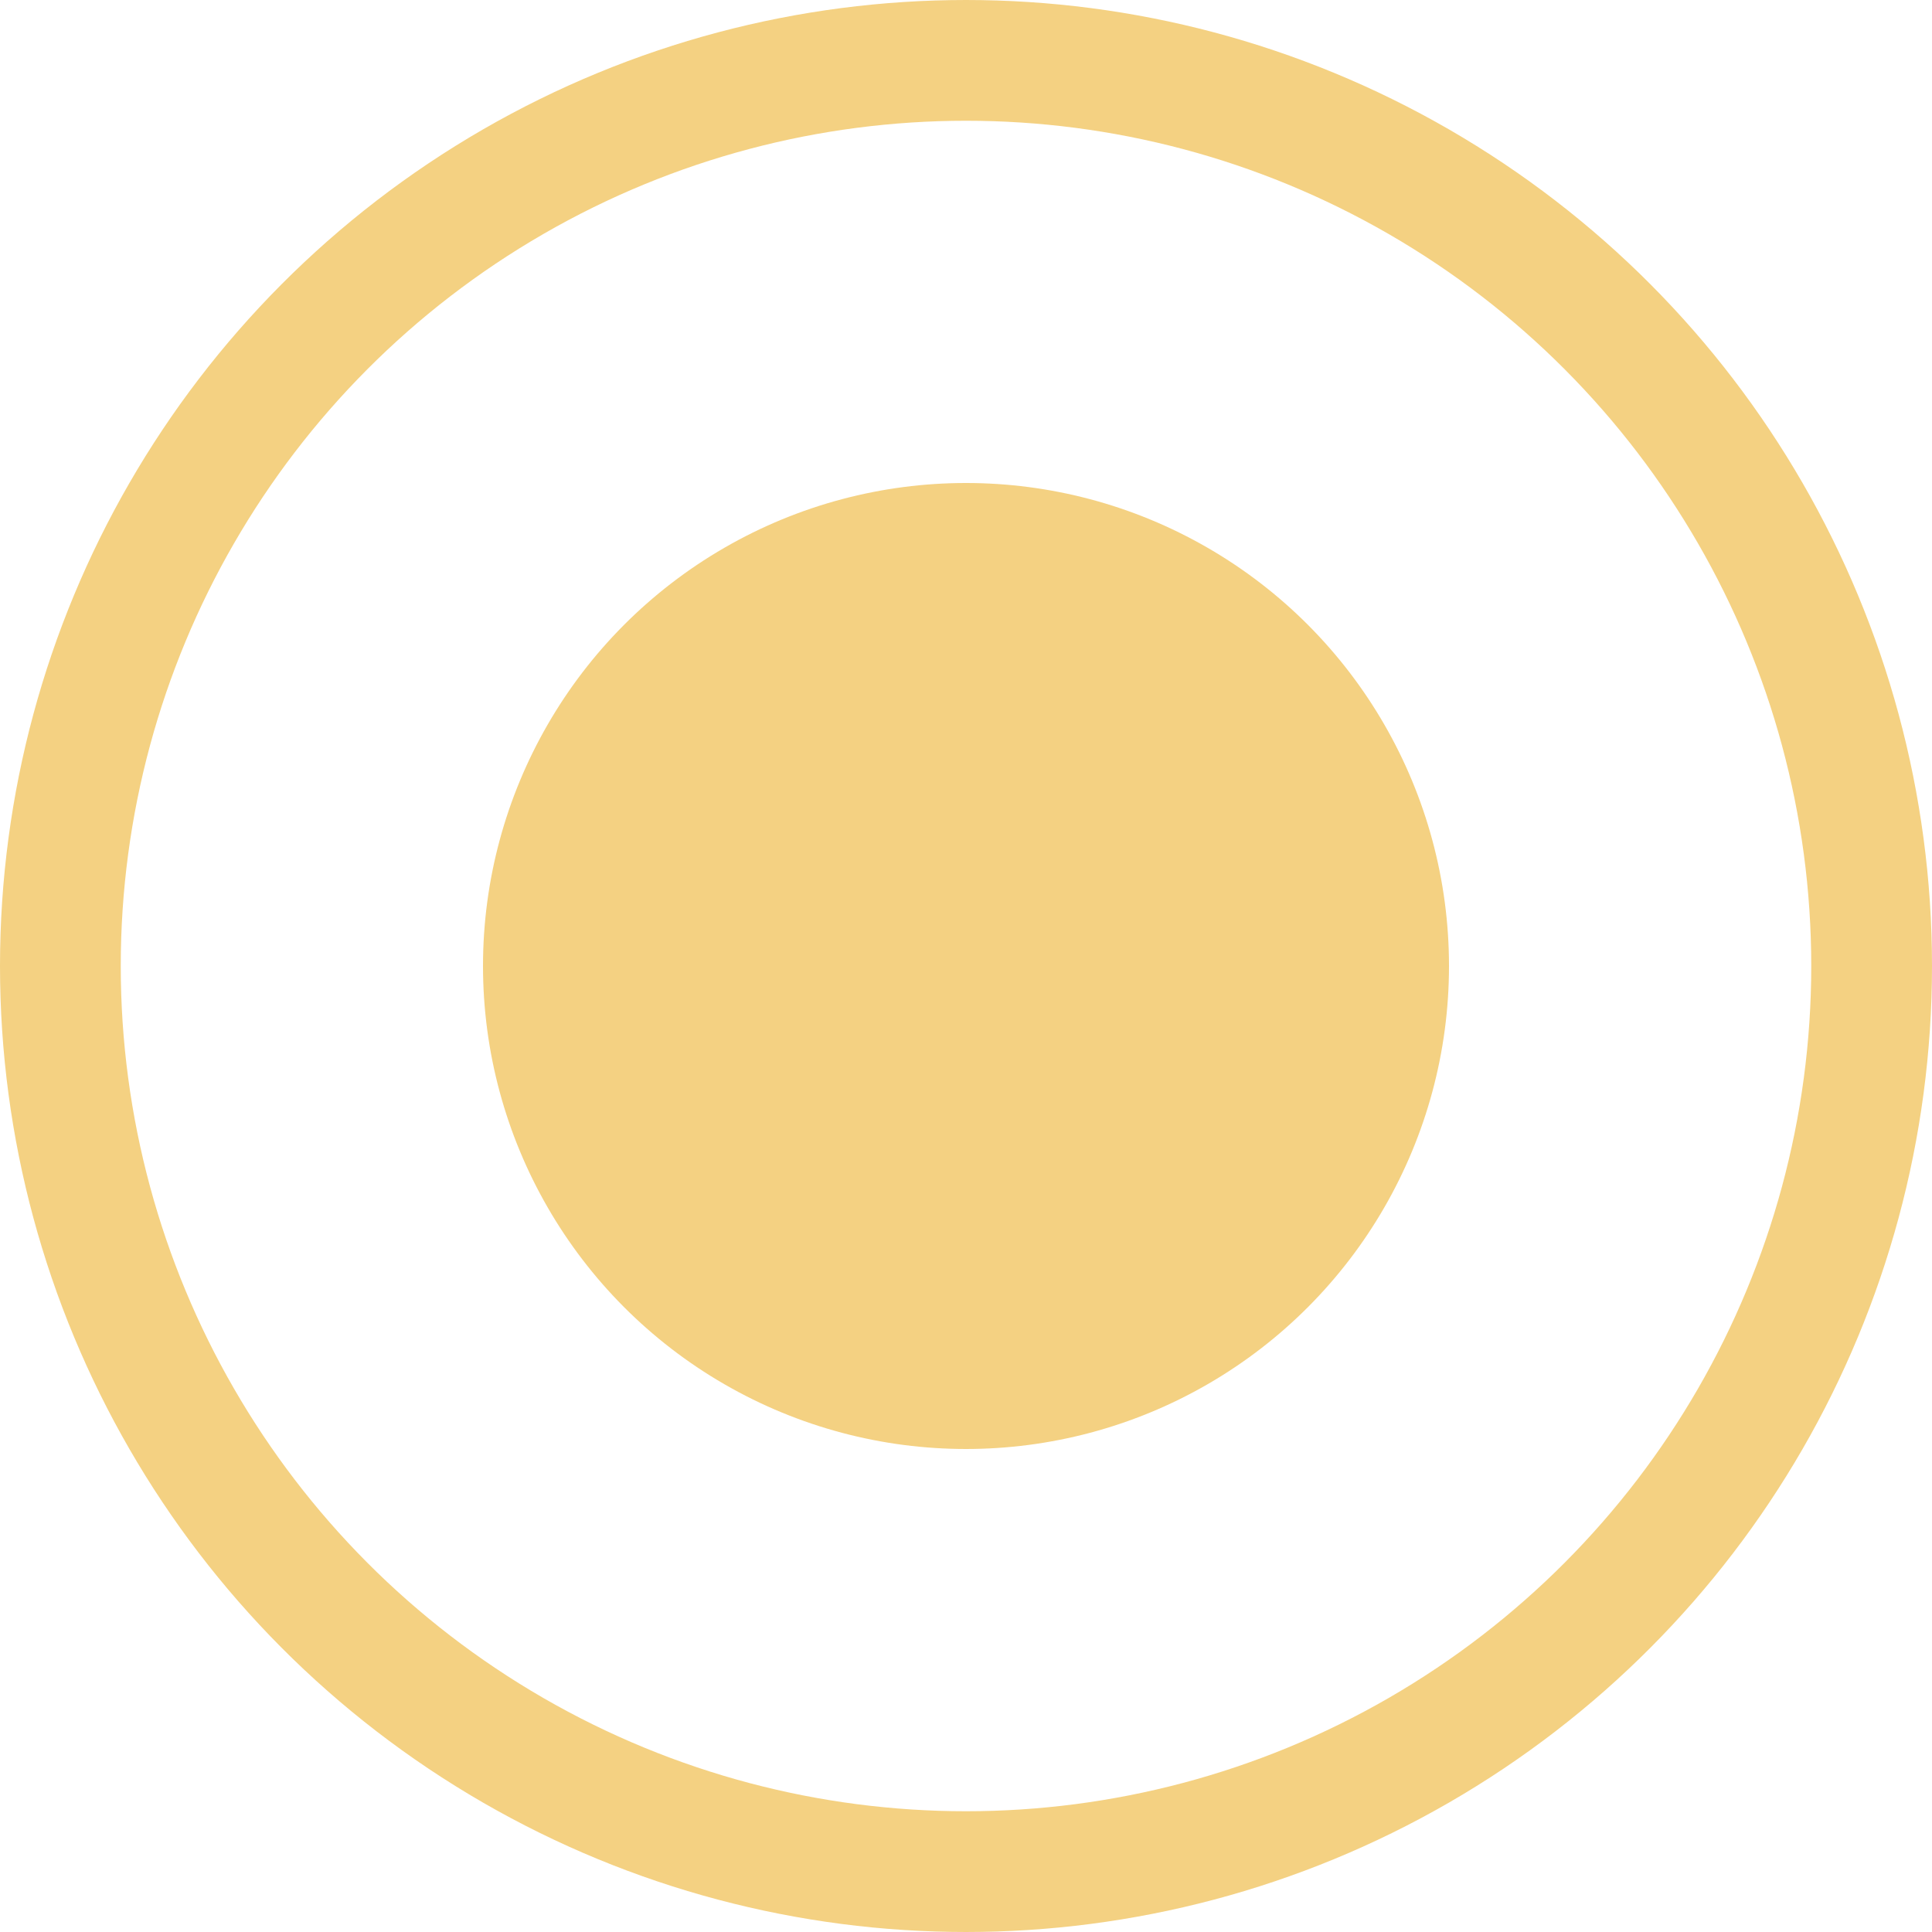
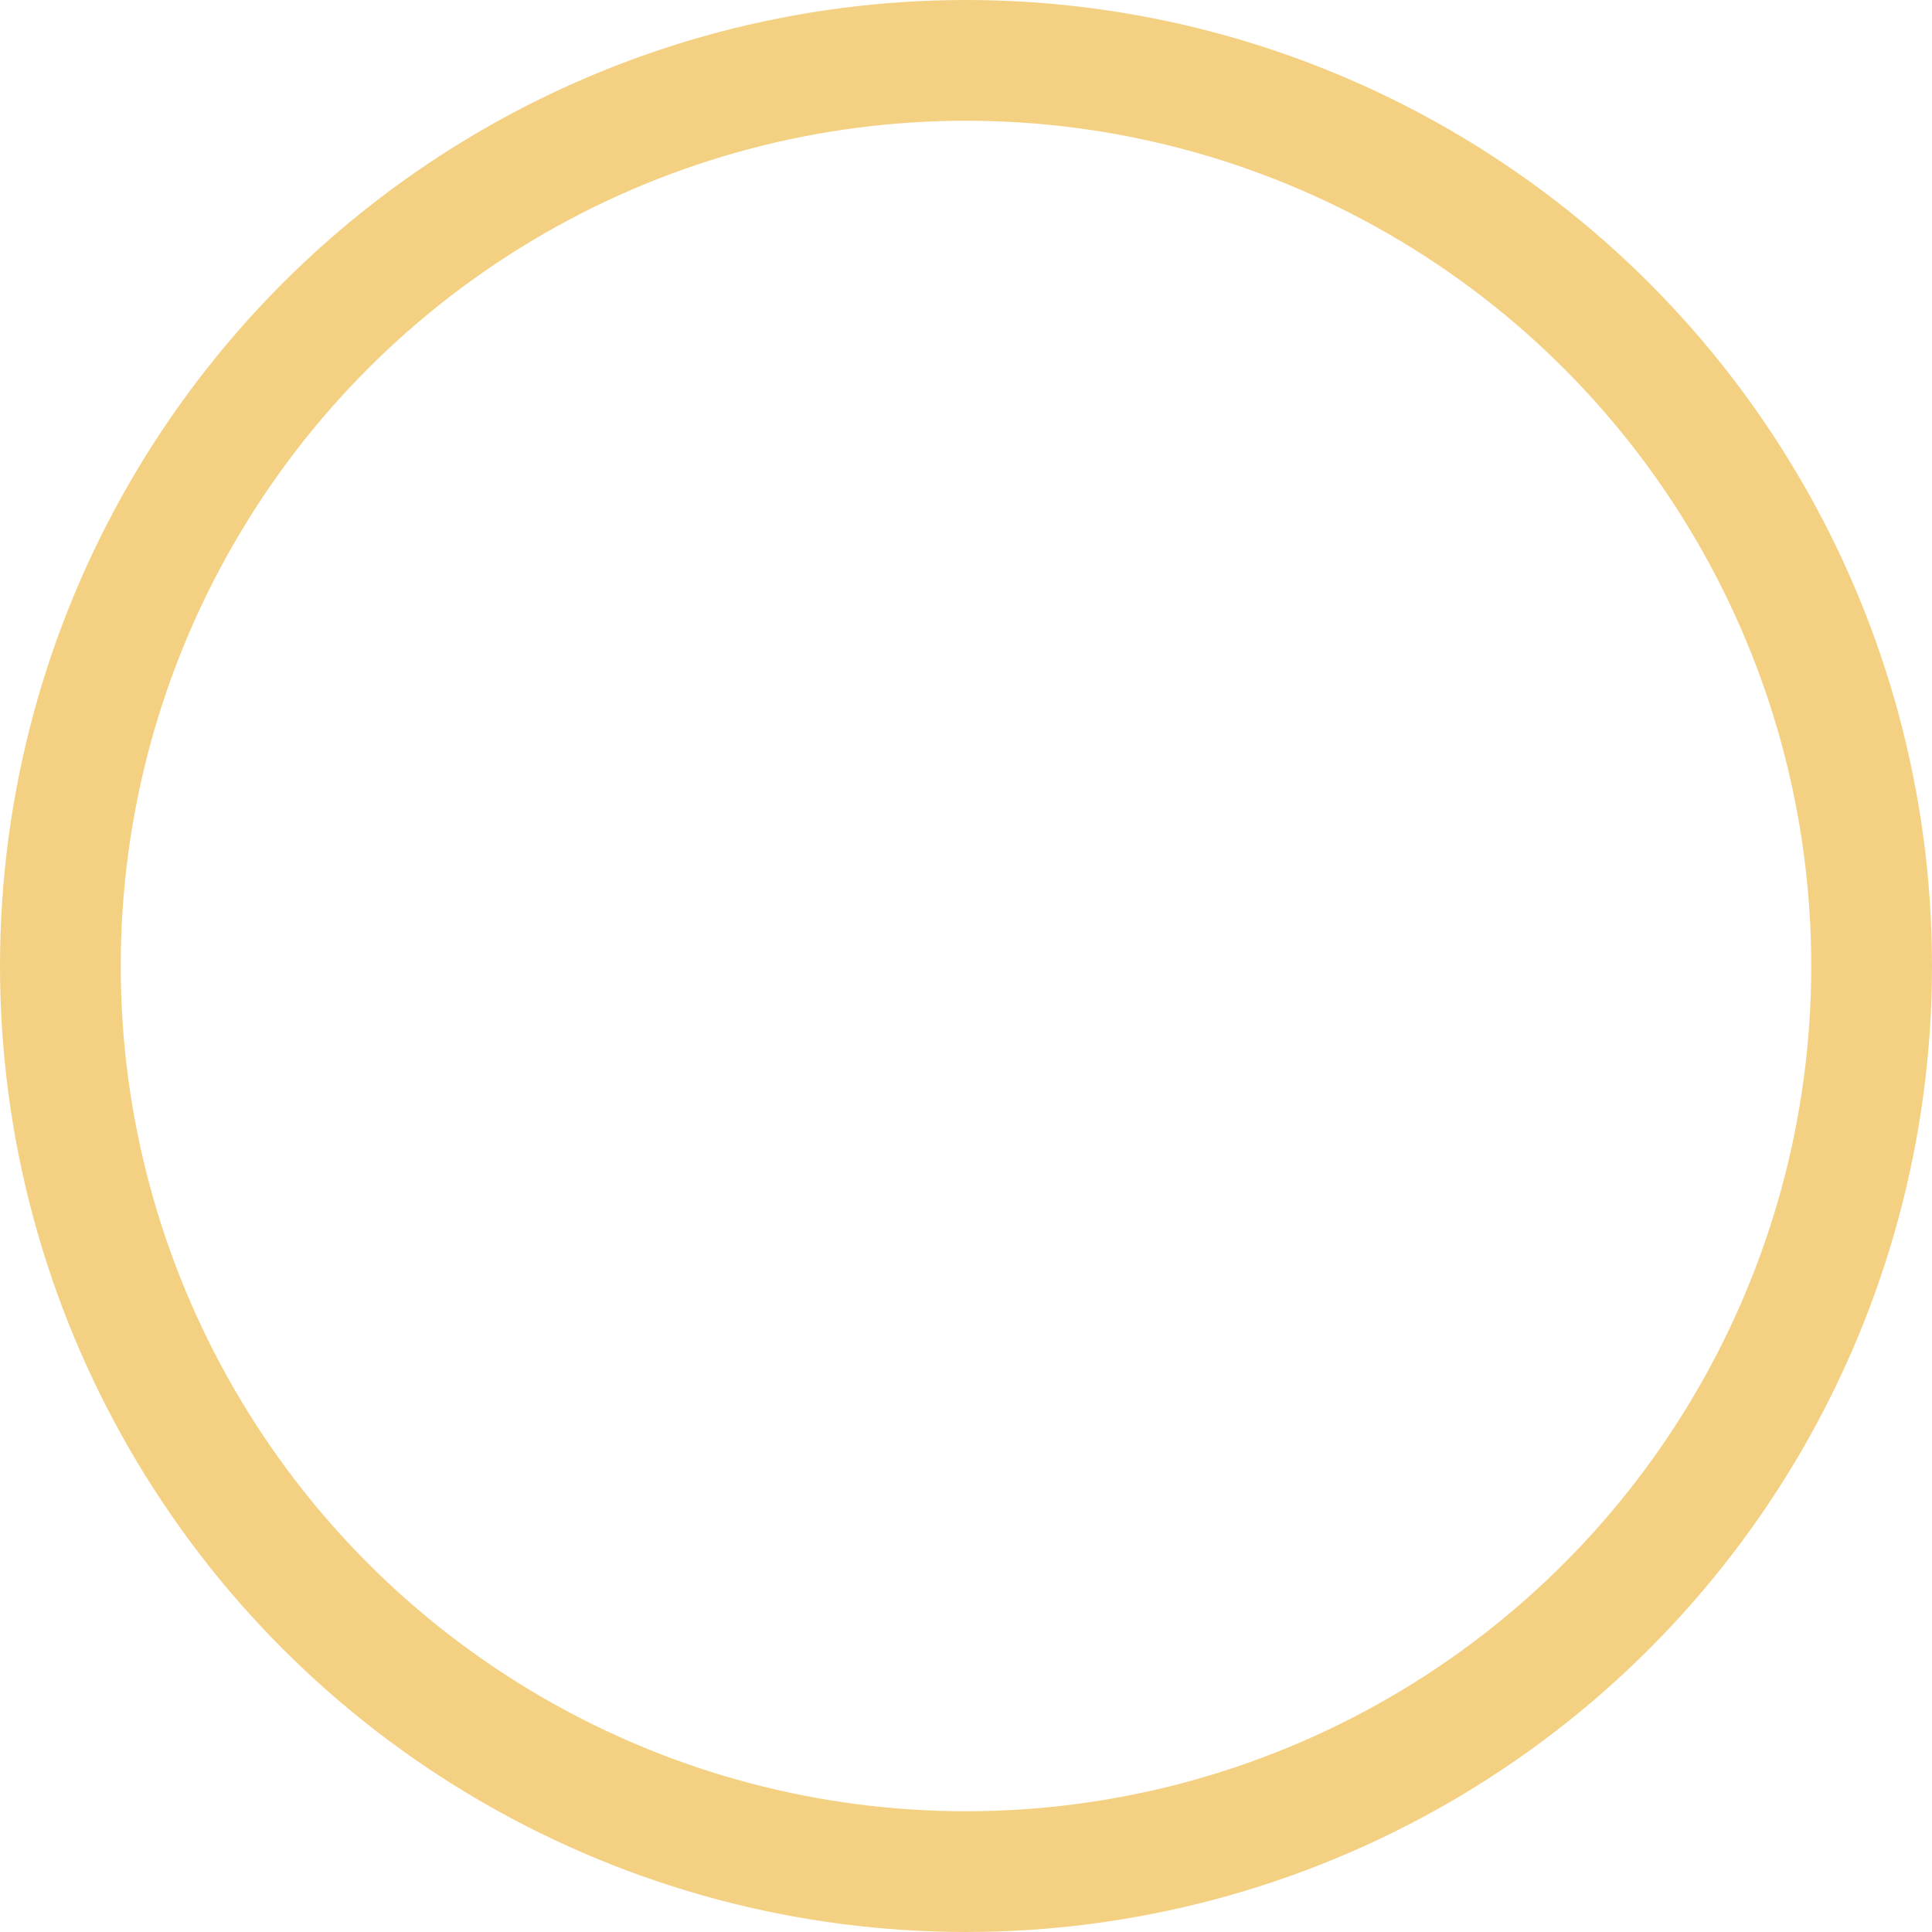
<svg xmlns="http://www.w3.org/2000/svg" width="16" height="16" viewBox="0 0 16 16" fill="none">
  <circle cx="8" cy="8" r="7.5" stroke="#F4D182" />
-   <circle cx="8" cy="8" r="4" fill="#F4D182" />
</svg>